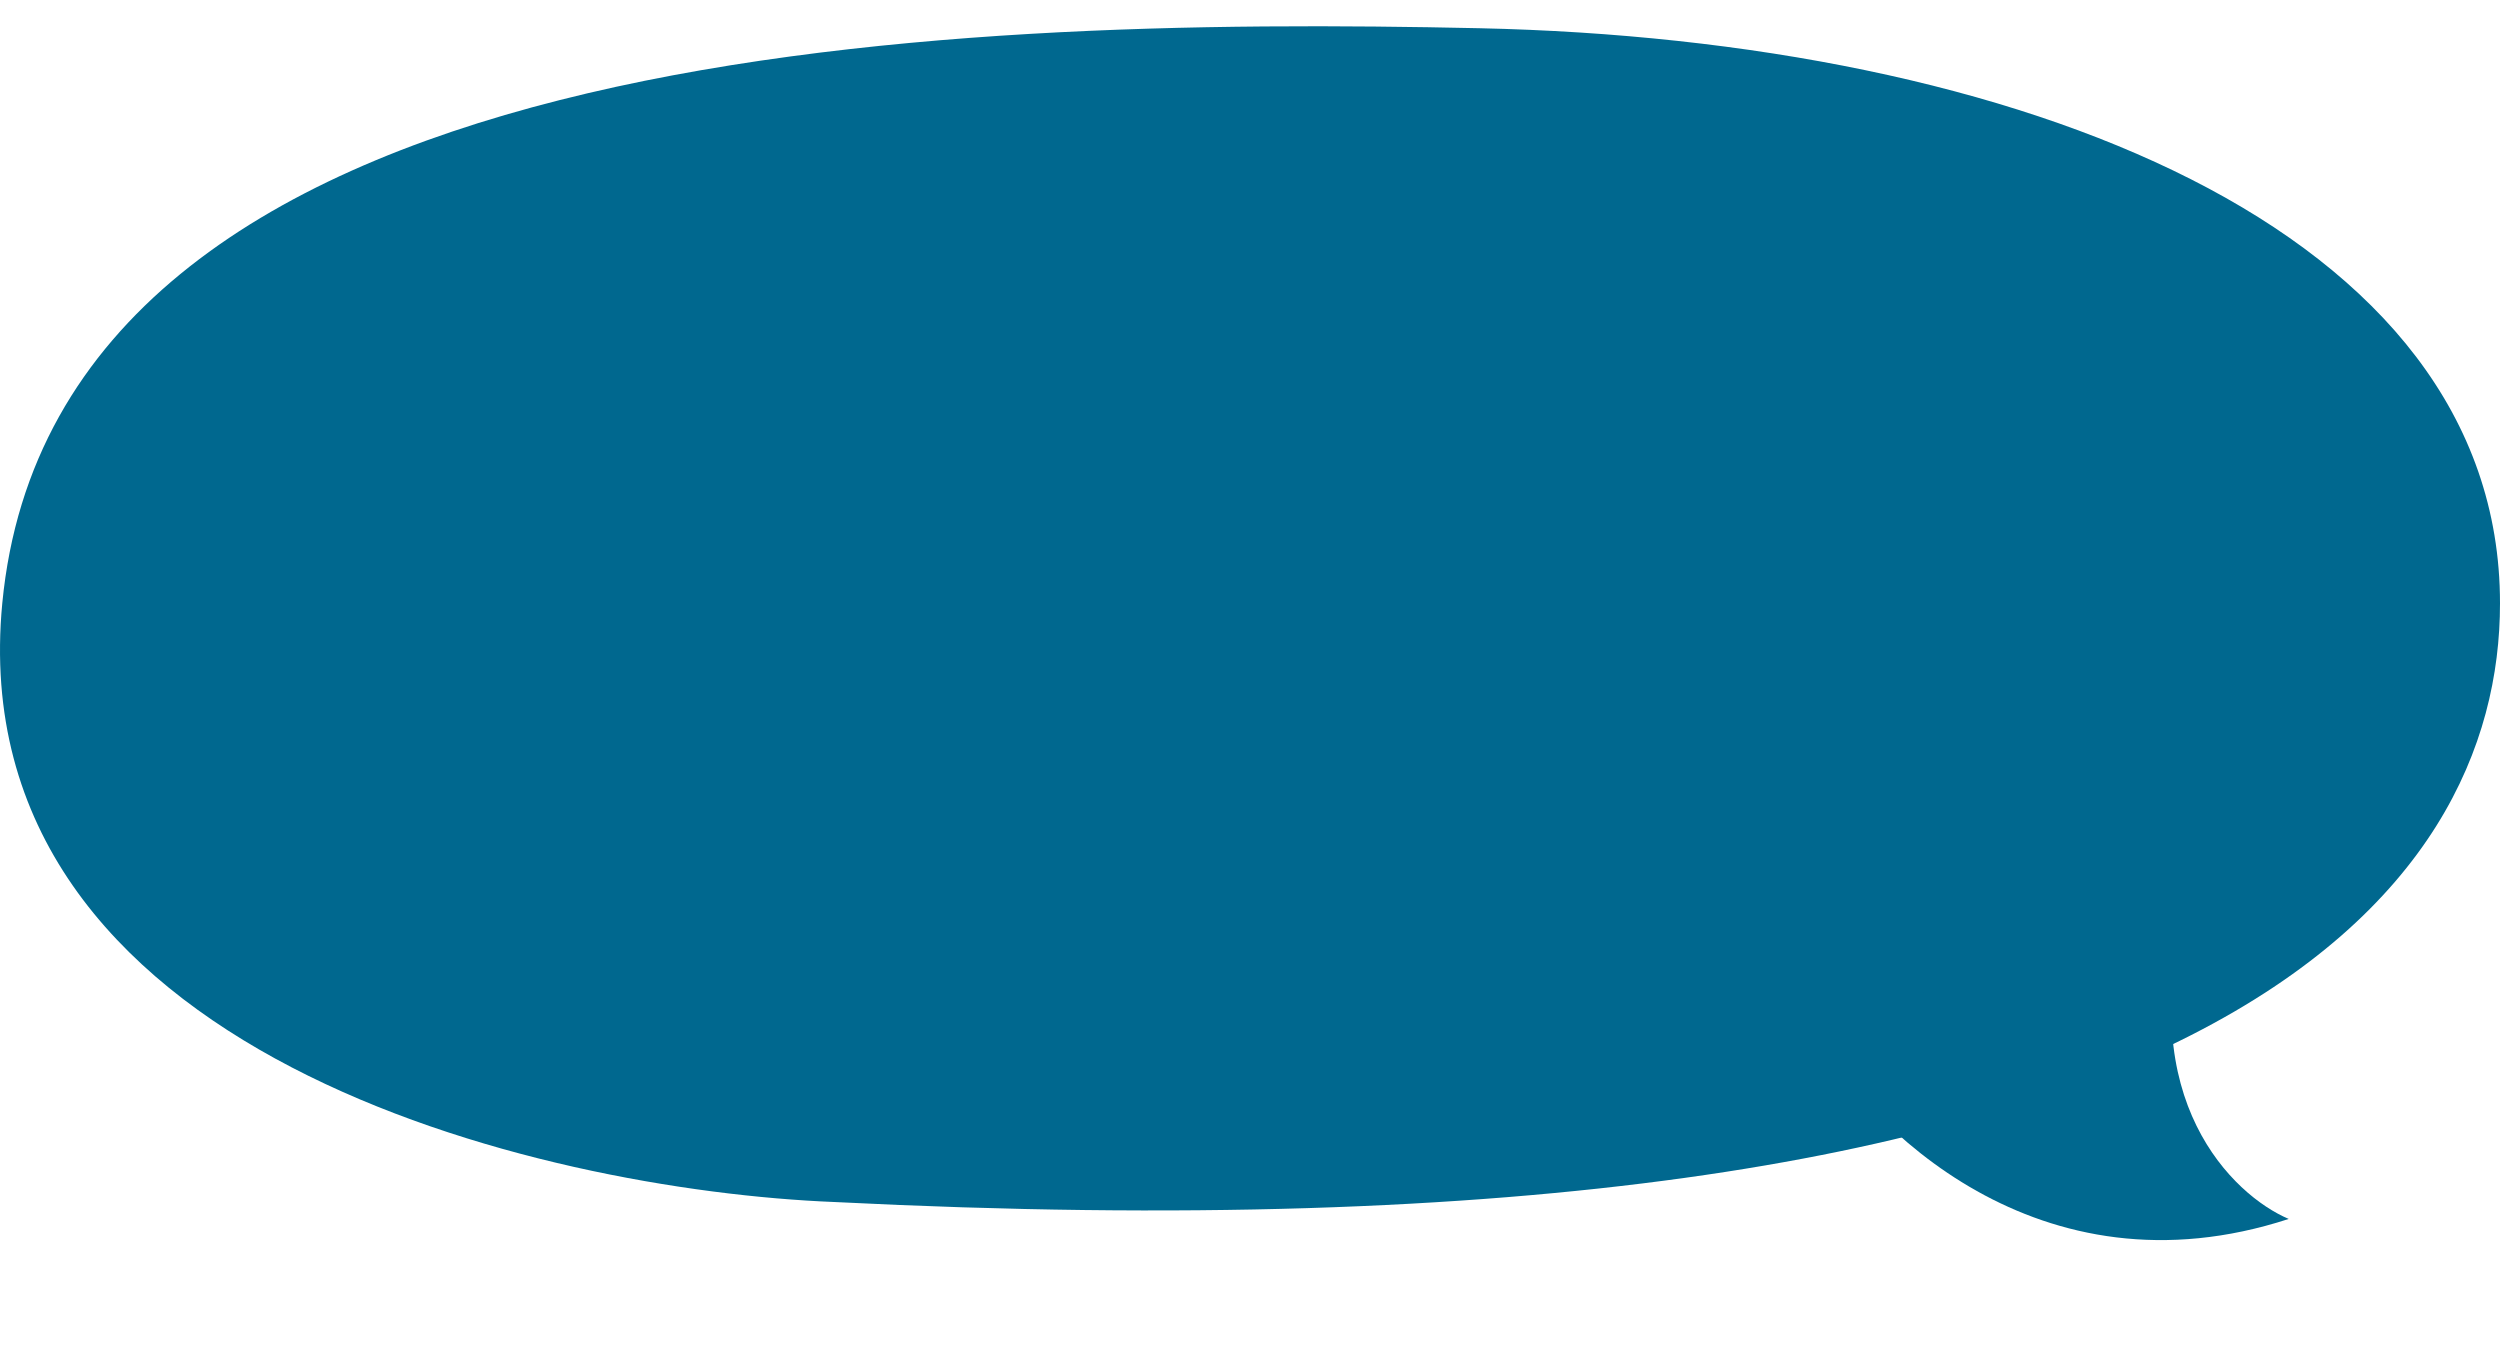
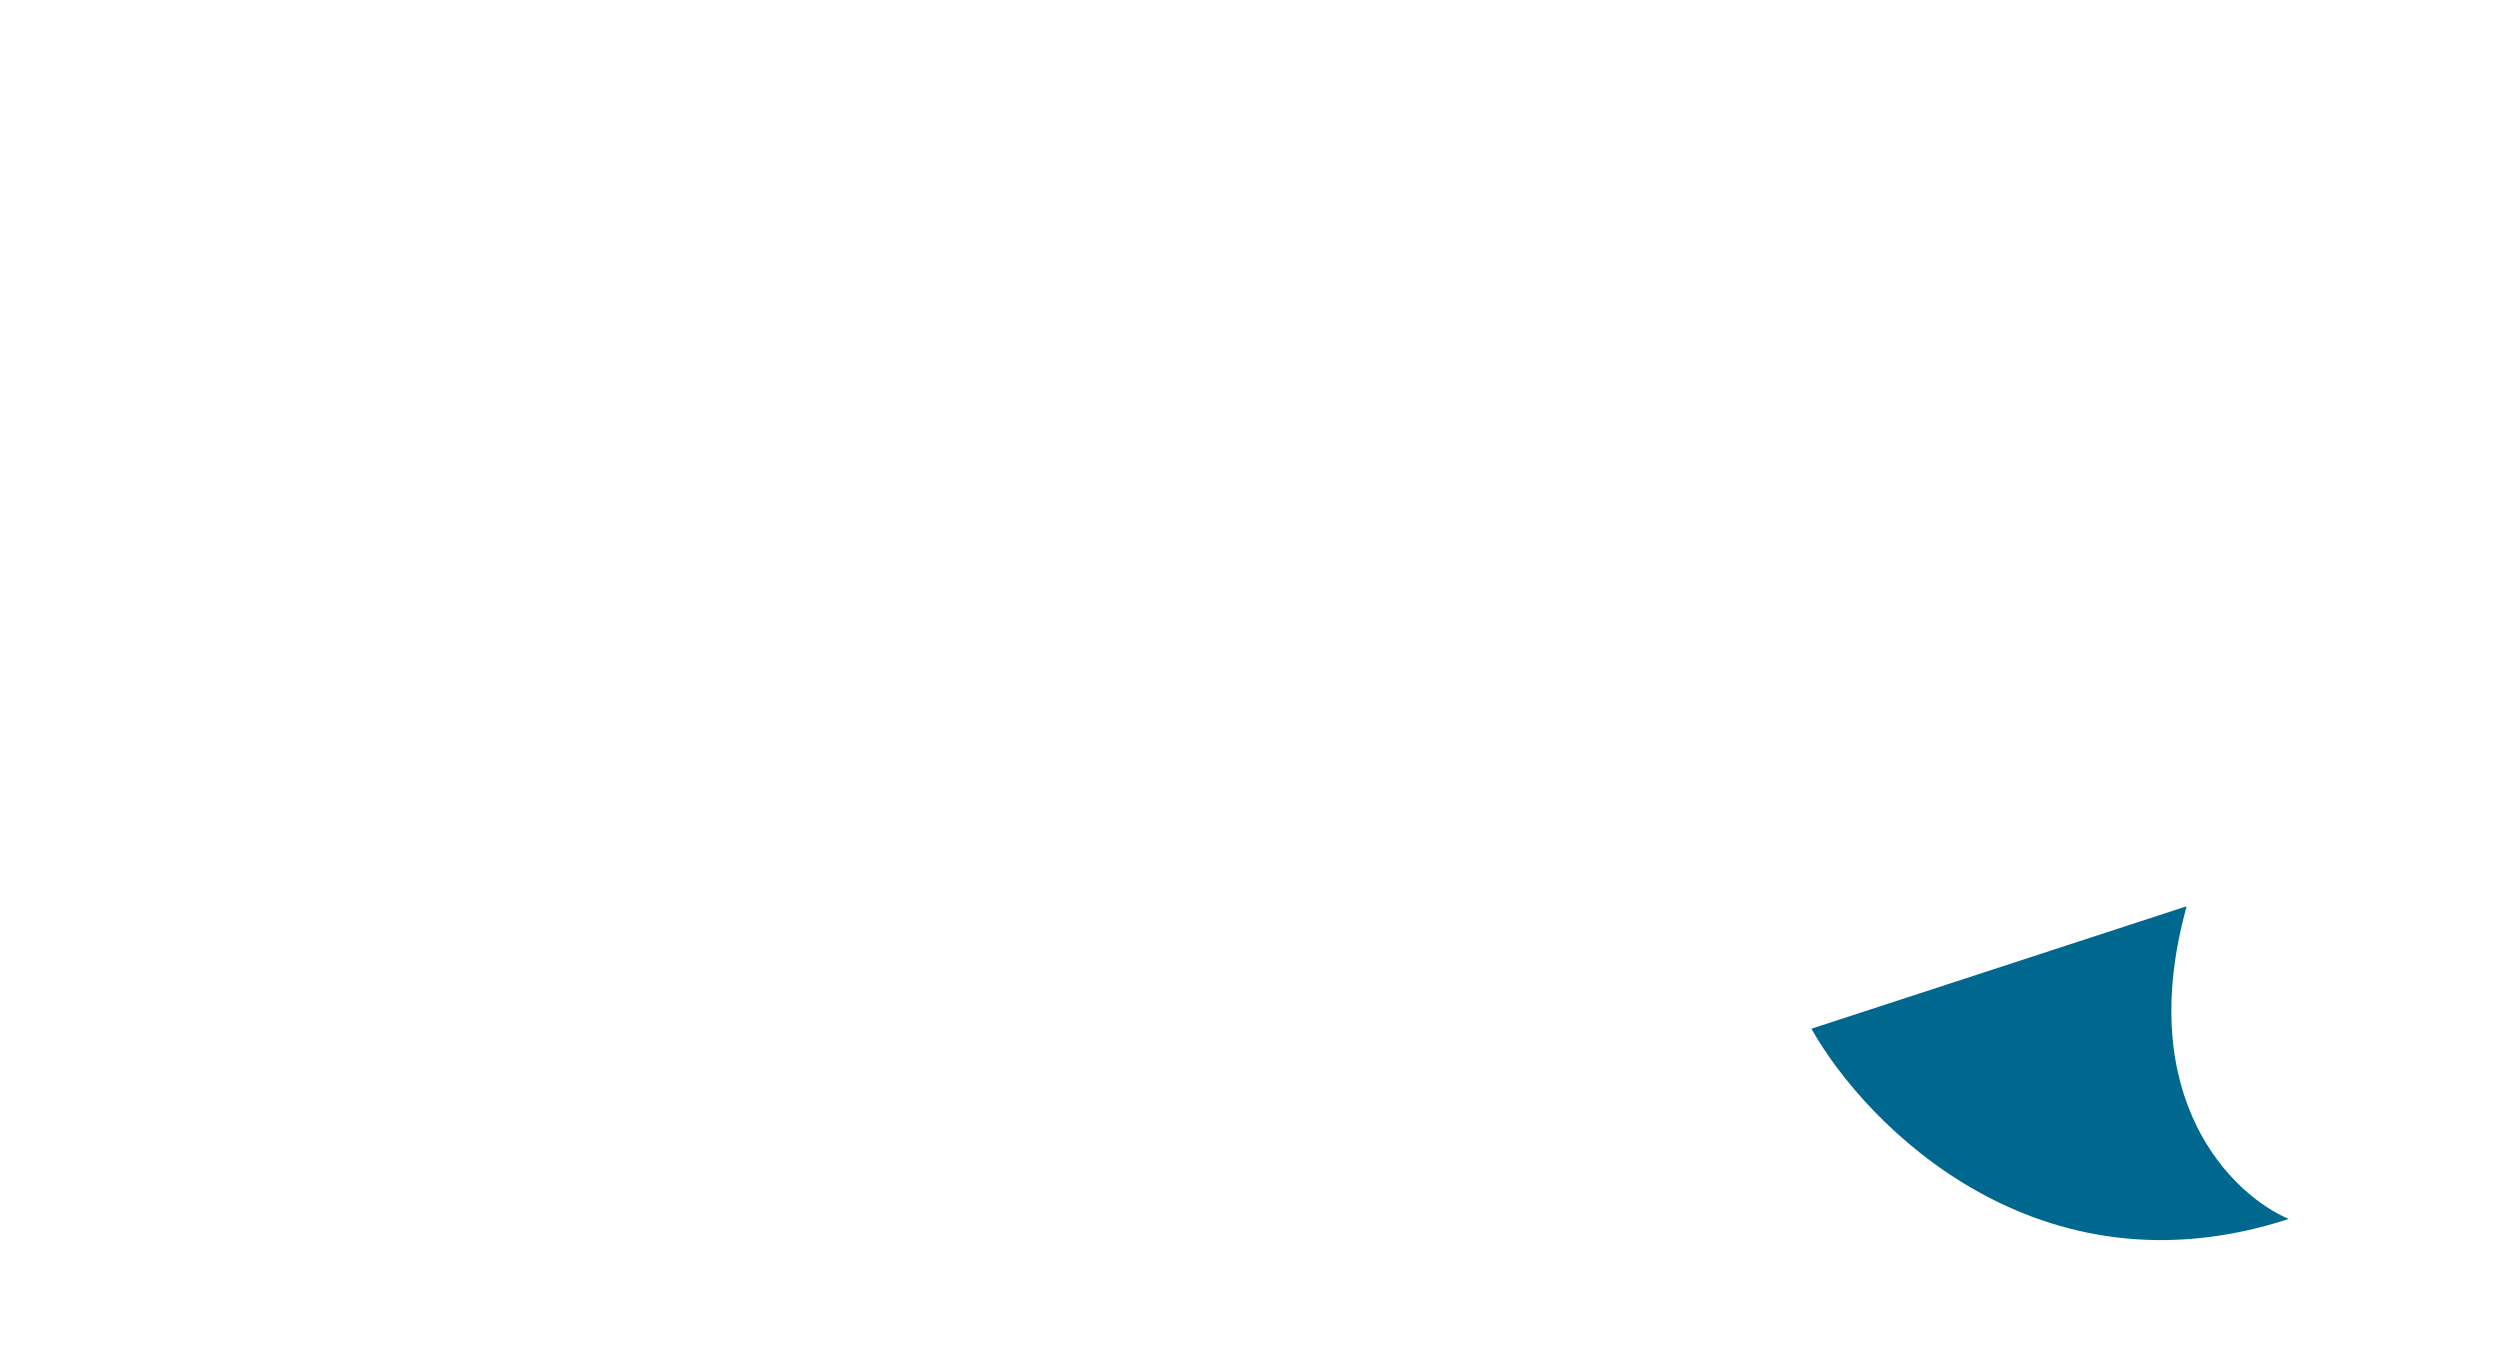
<svg xmlns="http://www.w3.org/2000/svg" width="76" height="41" viewBox="0 0 76 41" fill="none">
-   <path d="M0.069 18.343C-1.238 32.046 16.398 36.185 25.379 36.542C67.835 38.683 76 26.937 76 18.343C76 6.924 61.304 1.215 44.974 0.858C28.645 0.501 1.702 1.215 0.069 18.343Z" fill="#00688F" />
  <path d="M69.577 37.056C61.972 39.539 56.734 34.235 55.066 31.273L66.474 27.55C64.852 33.409 67.867 36.329 69.577 37.056Z" fill="#00688F" />
</svg>